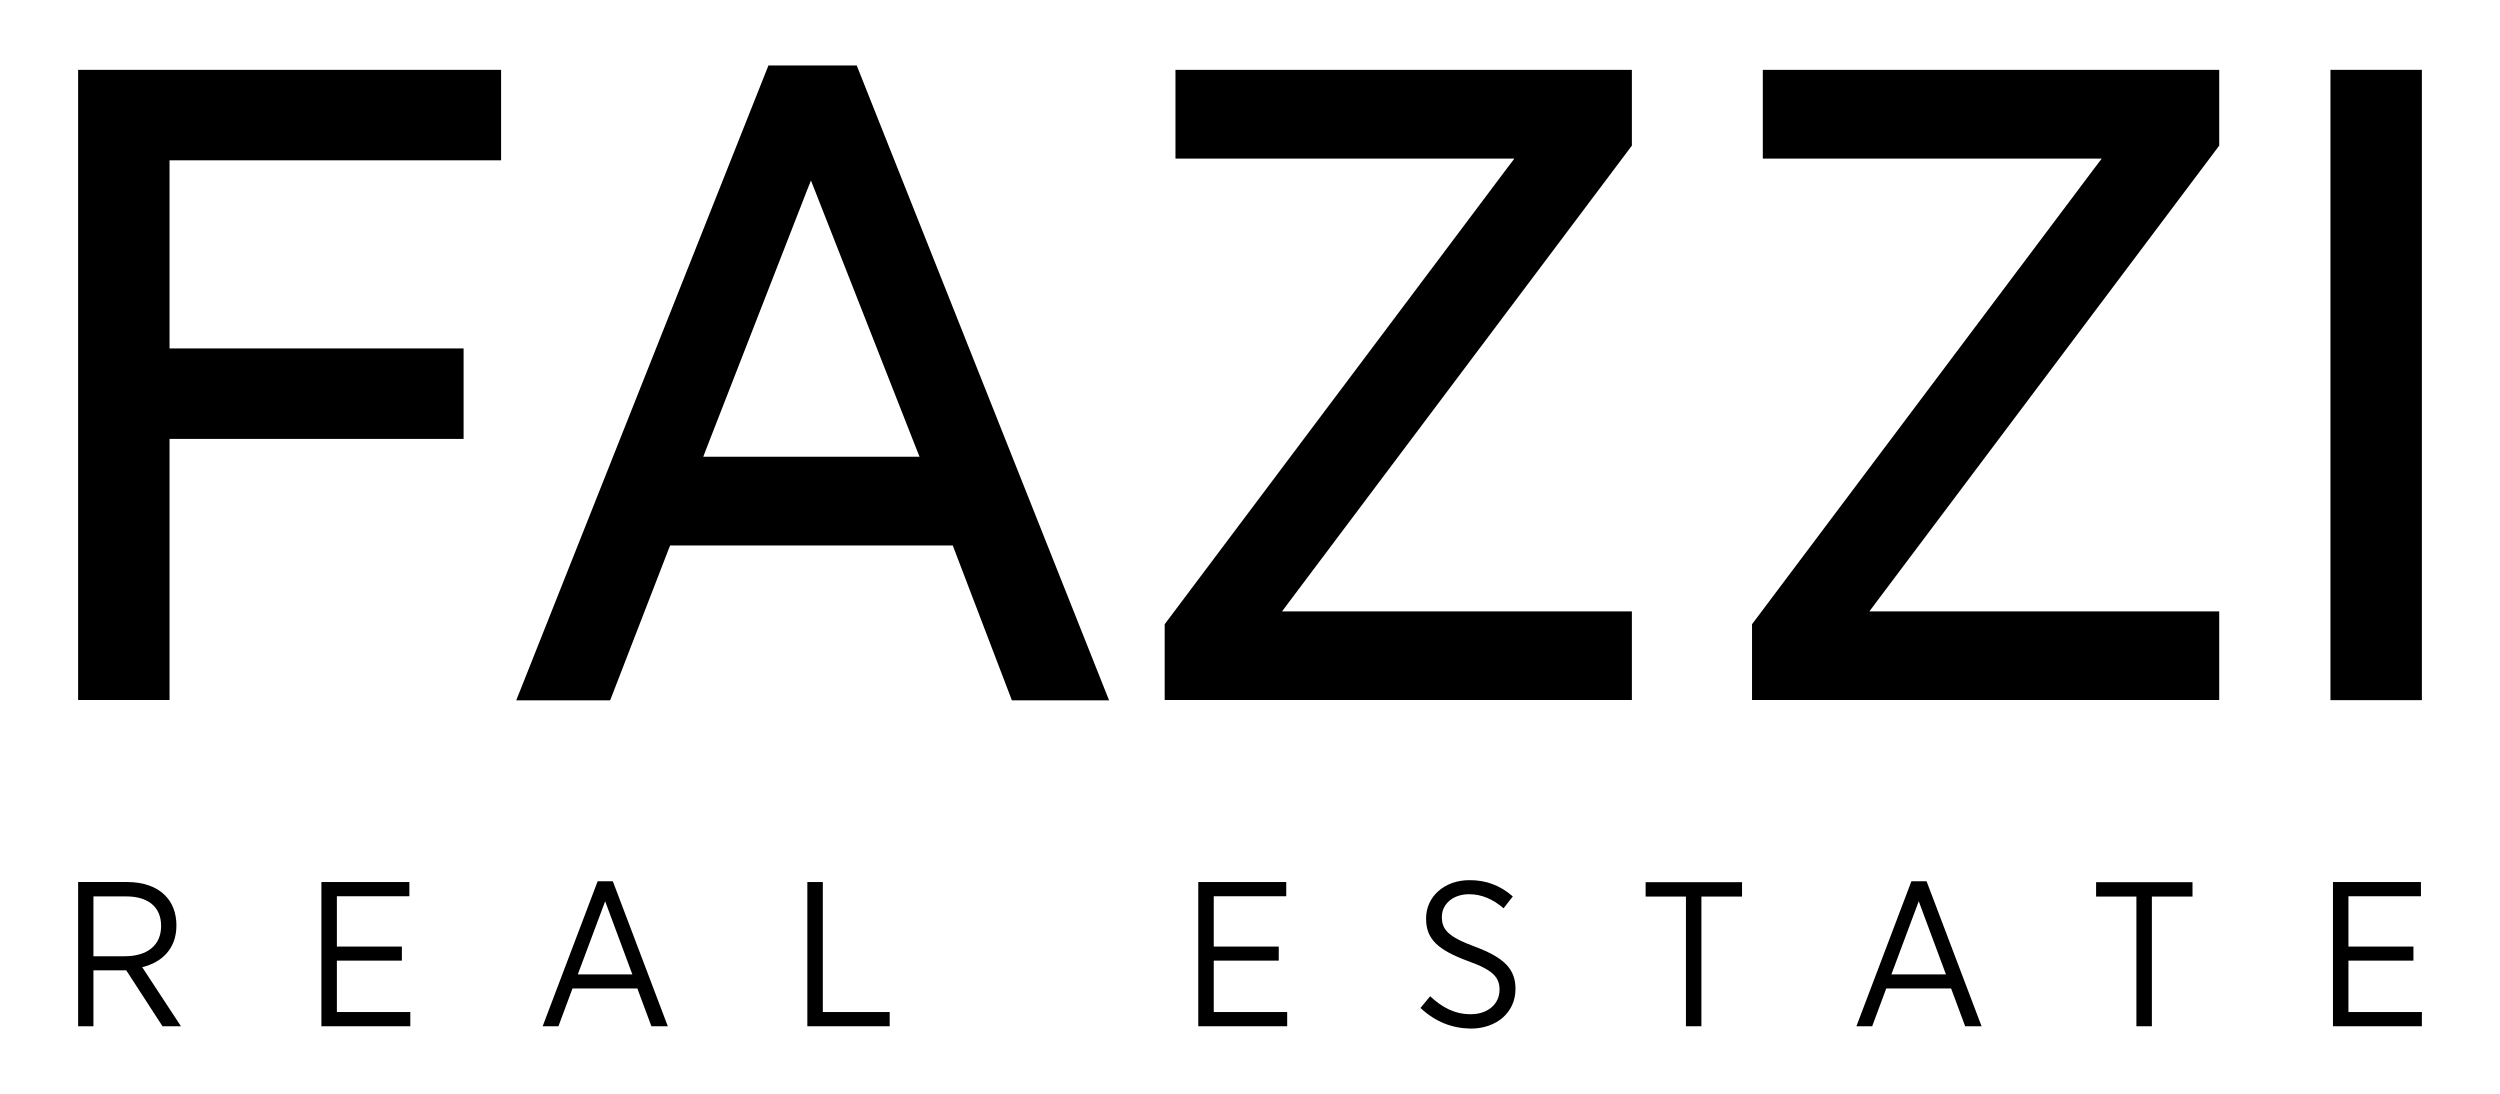
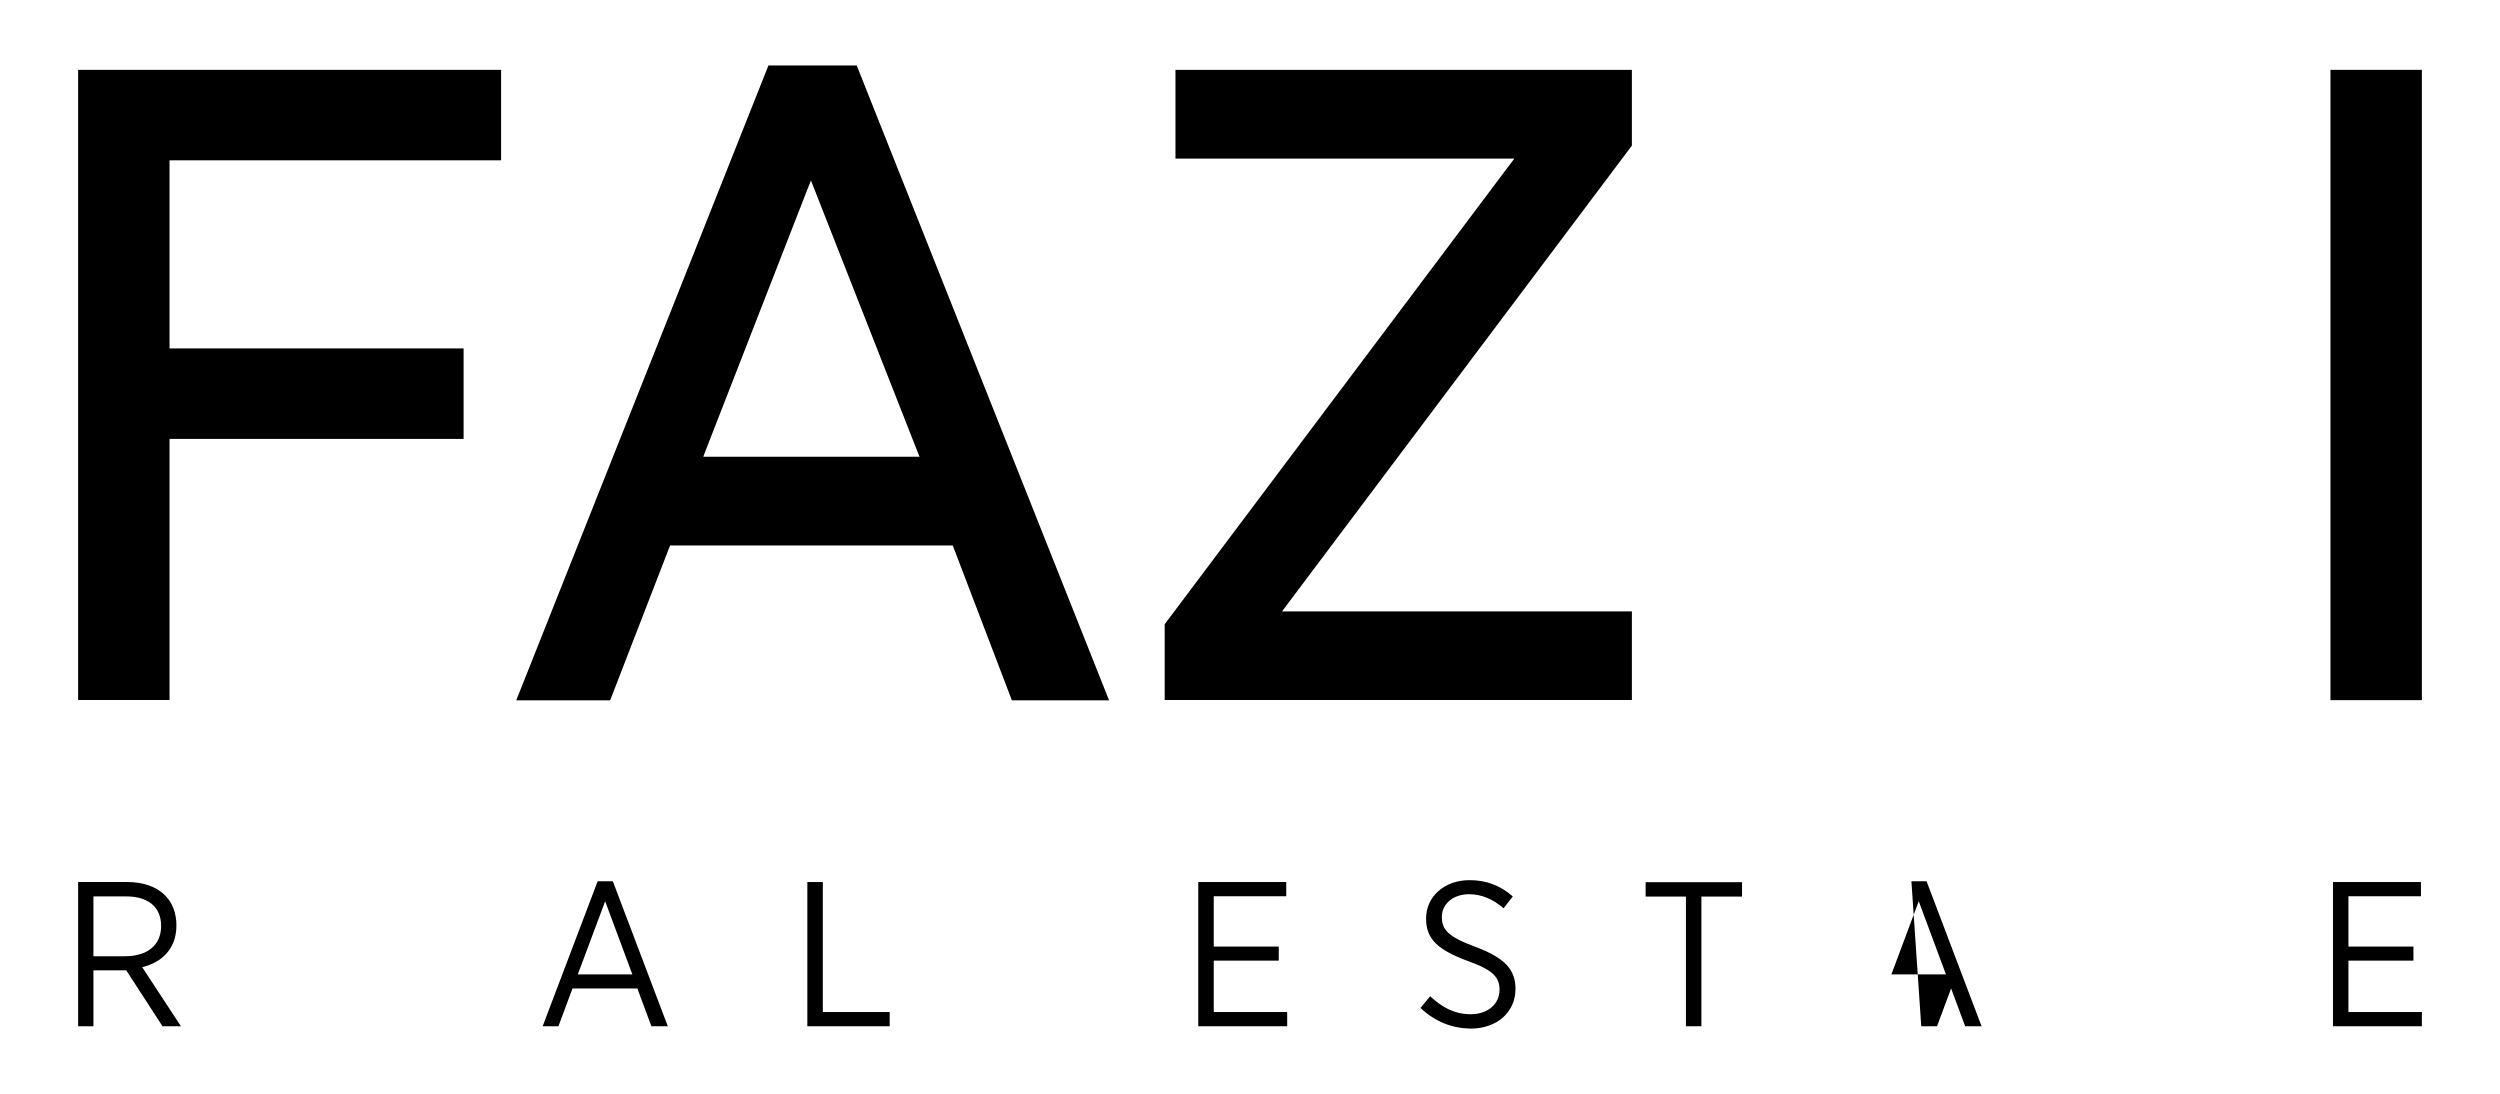
<svg xmlns="http://www.w3.org/2000/svg" version="1.1" id="Layer_1" x="0px" y="0px" viewBox="0 0 1600 700" style="enable-background:new 0 0 1600 700;" xml:space="preserve">
  <style type="text/css">
	.st0{fill:#FFFFFF;}
</style>
  <g>
    <g>
      <path d="M50,564.5h31.5c10.5,0,19,3.2,24.2,8.6c4.6,4.6,7.2,11.2,7.2,19v0.3c0,14.6-9.1,23.5-21.9,26.6l24.8,37.8H104l-23.2-35.8    h-21v35.8H50V564.5z M79.8,612c15,0,23.3-7.5,23.3-19.2v-0.3c0-12.1-8.4-18.8-22.3-18.8h-21V612H79.8z" />
-       <path d="M205.7,564.5h56.3v9.1h-46.4v32.2h41.6v9h-41.6v32.9h47v9.1h-56.9V564.5z" />
      <path d="M382.5,564h9.7l35.2,92.8h-10.5l-9-24.2h-41.5l-9,24.2h-10.1L382.5,564z M404.7,623.6l-17.4-46.8l-17.5,46.8H404.7z" />
      <path d="M516.7,564.5h9.9v83.2h42.8v9.1h-52.7V564.5z" />
      <path d="M766.9,564.5h56.3v9.1h-46.4v32.2h41.6v9h-41.6v32.9h47v9.1h-56.9V564.5z" />
      <path d="M909.1,645.1l6.2-7.5c7.6,7.1,15.6,11.5,26,11.5c11.1,0,18.4-6.7,18.4-15.6v-0.1c0-7.6-3.7-12.5-20.4-18.4    c-19.1-7.1-26.6-14-26.6-27v-0.3c0-13.8,11.6-24.4,27.8-24.4c10.7,0,19.5,3.3,27.7,10.4l-5.9,7.6c-6.9-5.9-14.1-9-22.1-9    c-10.5,0-17.4,6.5-17.4,14.4v0.3c0,8,4.1,12.6,21.5,19c18.7,7,25.6,14.5,25.6,26.8v0.3c0,14.8-12.1,25.2-28.6,25.2    C929.2,658.1,918.7,654,909.1,645.1z" />
      <path d="M1079,573.8h-25.8v-9.2h61.7v9.2h-26v83h-9.9V573.8z" />
-       <path d="M1223.3,564h9.7l35.2,92.8h-10.5l-9-24.2h-41.5l-9,24.2h-10.1L1223.3,564z M1245.4,623.6l-17.4-46.8l-17.5,46.8H1245.4z" />
-       <path d="M1367.3,573.8h-25.8v-9.2h61.7v9.2h-26v83h-9.9V573.8z" />
+       <path d="M1223.3,564h9.7l35.2,92.8h-10.5l-9-24.2l-9,24.2h-10.1L1223.3,564z M1245.4,623.6l-17.4-46.8l-17.5,46.8H1245.4z" />
      <path d="M1493.1,564.5h56.3v9.1H1503v32.2h41.6v9H1503v32.9h47v9.1h-56.9V564.5z" />
    </g>
    <g>
      <polygon points="50,448 108.5,448 108.5,284.5 108.5,280.9 111.8,280.9 296.7,280.9 296.7,223 111.8,223 108.5,223 108.5,219.4     108.5,106.2 108.5,102.6 111.8,102.6 320.7,102.6 320.7,44.7 50,44.7   " />
    </g>
    <g>
      <path d="M428.9,349.1h2.2h176.5h2.2l0.8,2.2l37,96.9h62.2L548.3,41.9h-56.5L330.4,448.2h60.1l37.5-96.9L428.9,349.1z M452,287.3    l64-164.2l3-7.6l3,7.6l64.5,164.2l2,5h-4.9H455h-4.9L452,287.3z" />
    </g>
    <g>
      <polygon points="1044.4,93.2 1044.4,44.7 752.3,44.7 752.3,101.5 962.3,101.5 969.2,101.5 964.8,107.3 745.4,399.5 745.4,448     1044.4,448 1044.4,391.3 827.4,391.3 820.5,391.3 824.9,385.4   " />
    </g>
    <g>
-       <polygon points="1121.3,399.5 1121.3,448 1420.3,448 1420.3,391.3 1203.3,391.3 1196.4,391.3 1200.8,385.4 1420.3,93.2     1420.3,44.7 1128.2,44.7 1128.2,101.5 1338.2,101.5 1345.1,101.5 1340.7,107.3   " />
-     </g>
+       </g>
    <g>
      <rect x="1491.5" y="44.7" width="58.5" height="403.4" />
    </g>
  </g>
</svg>